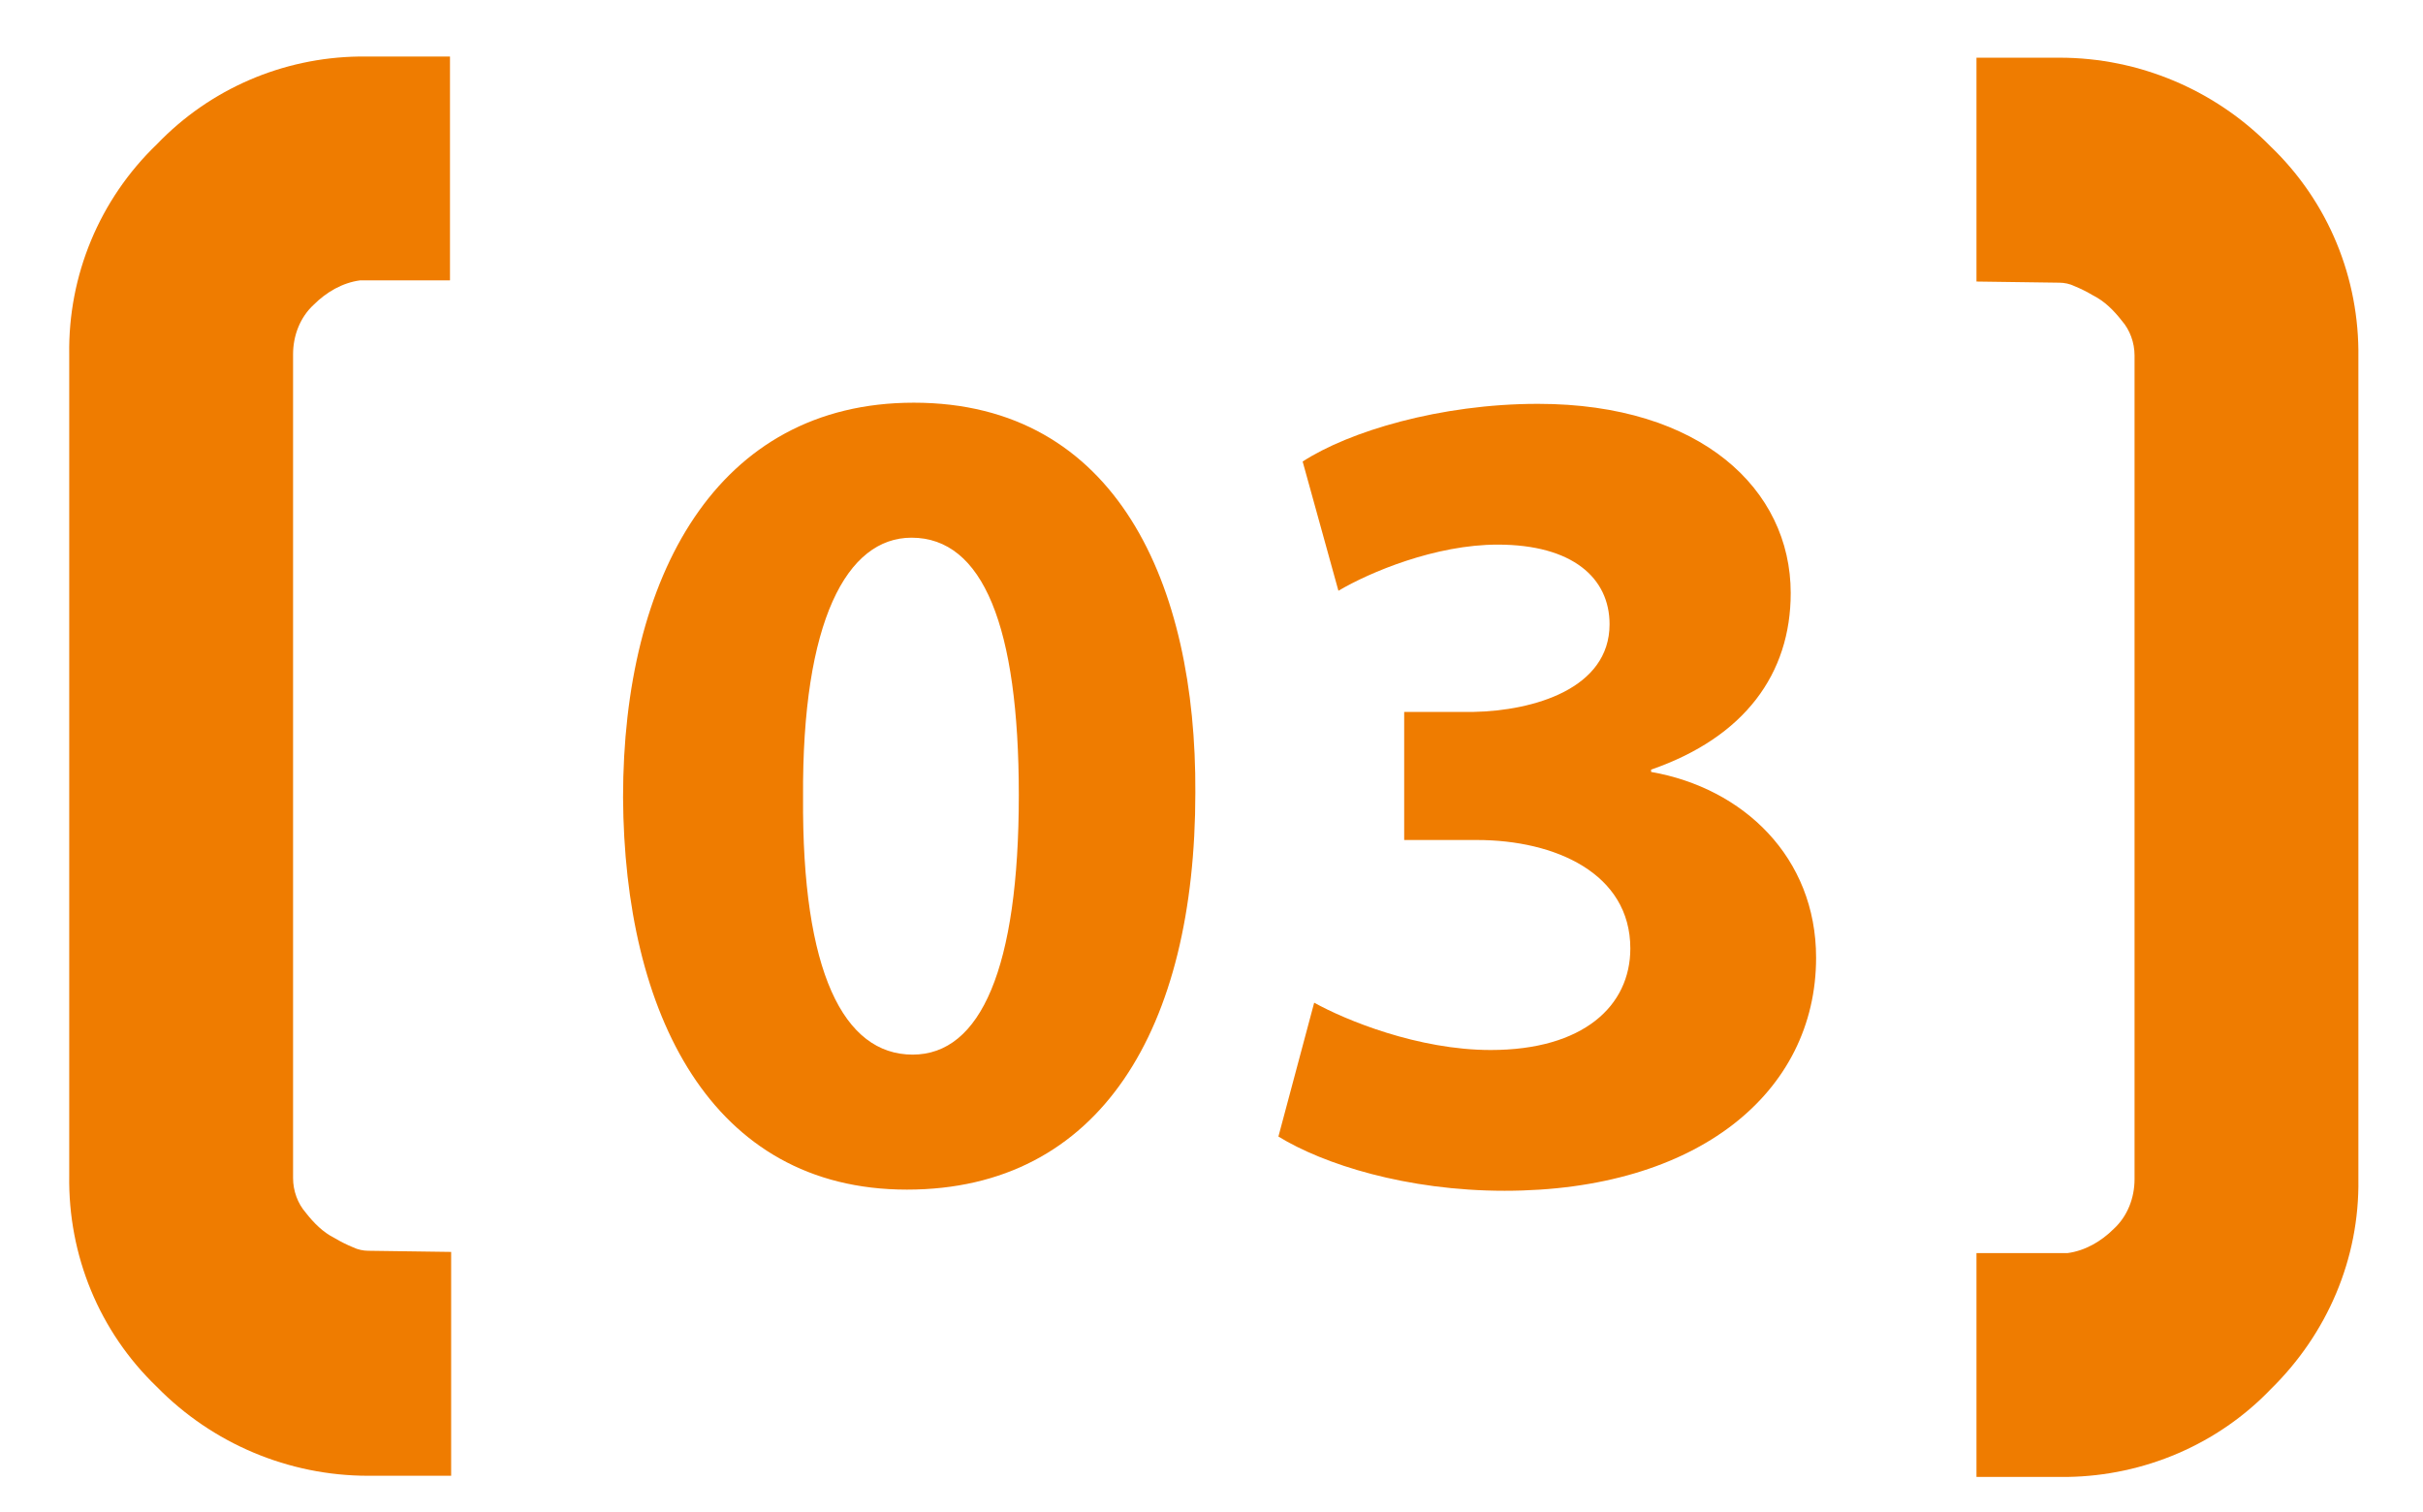
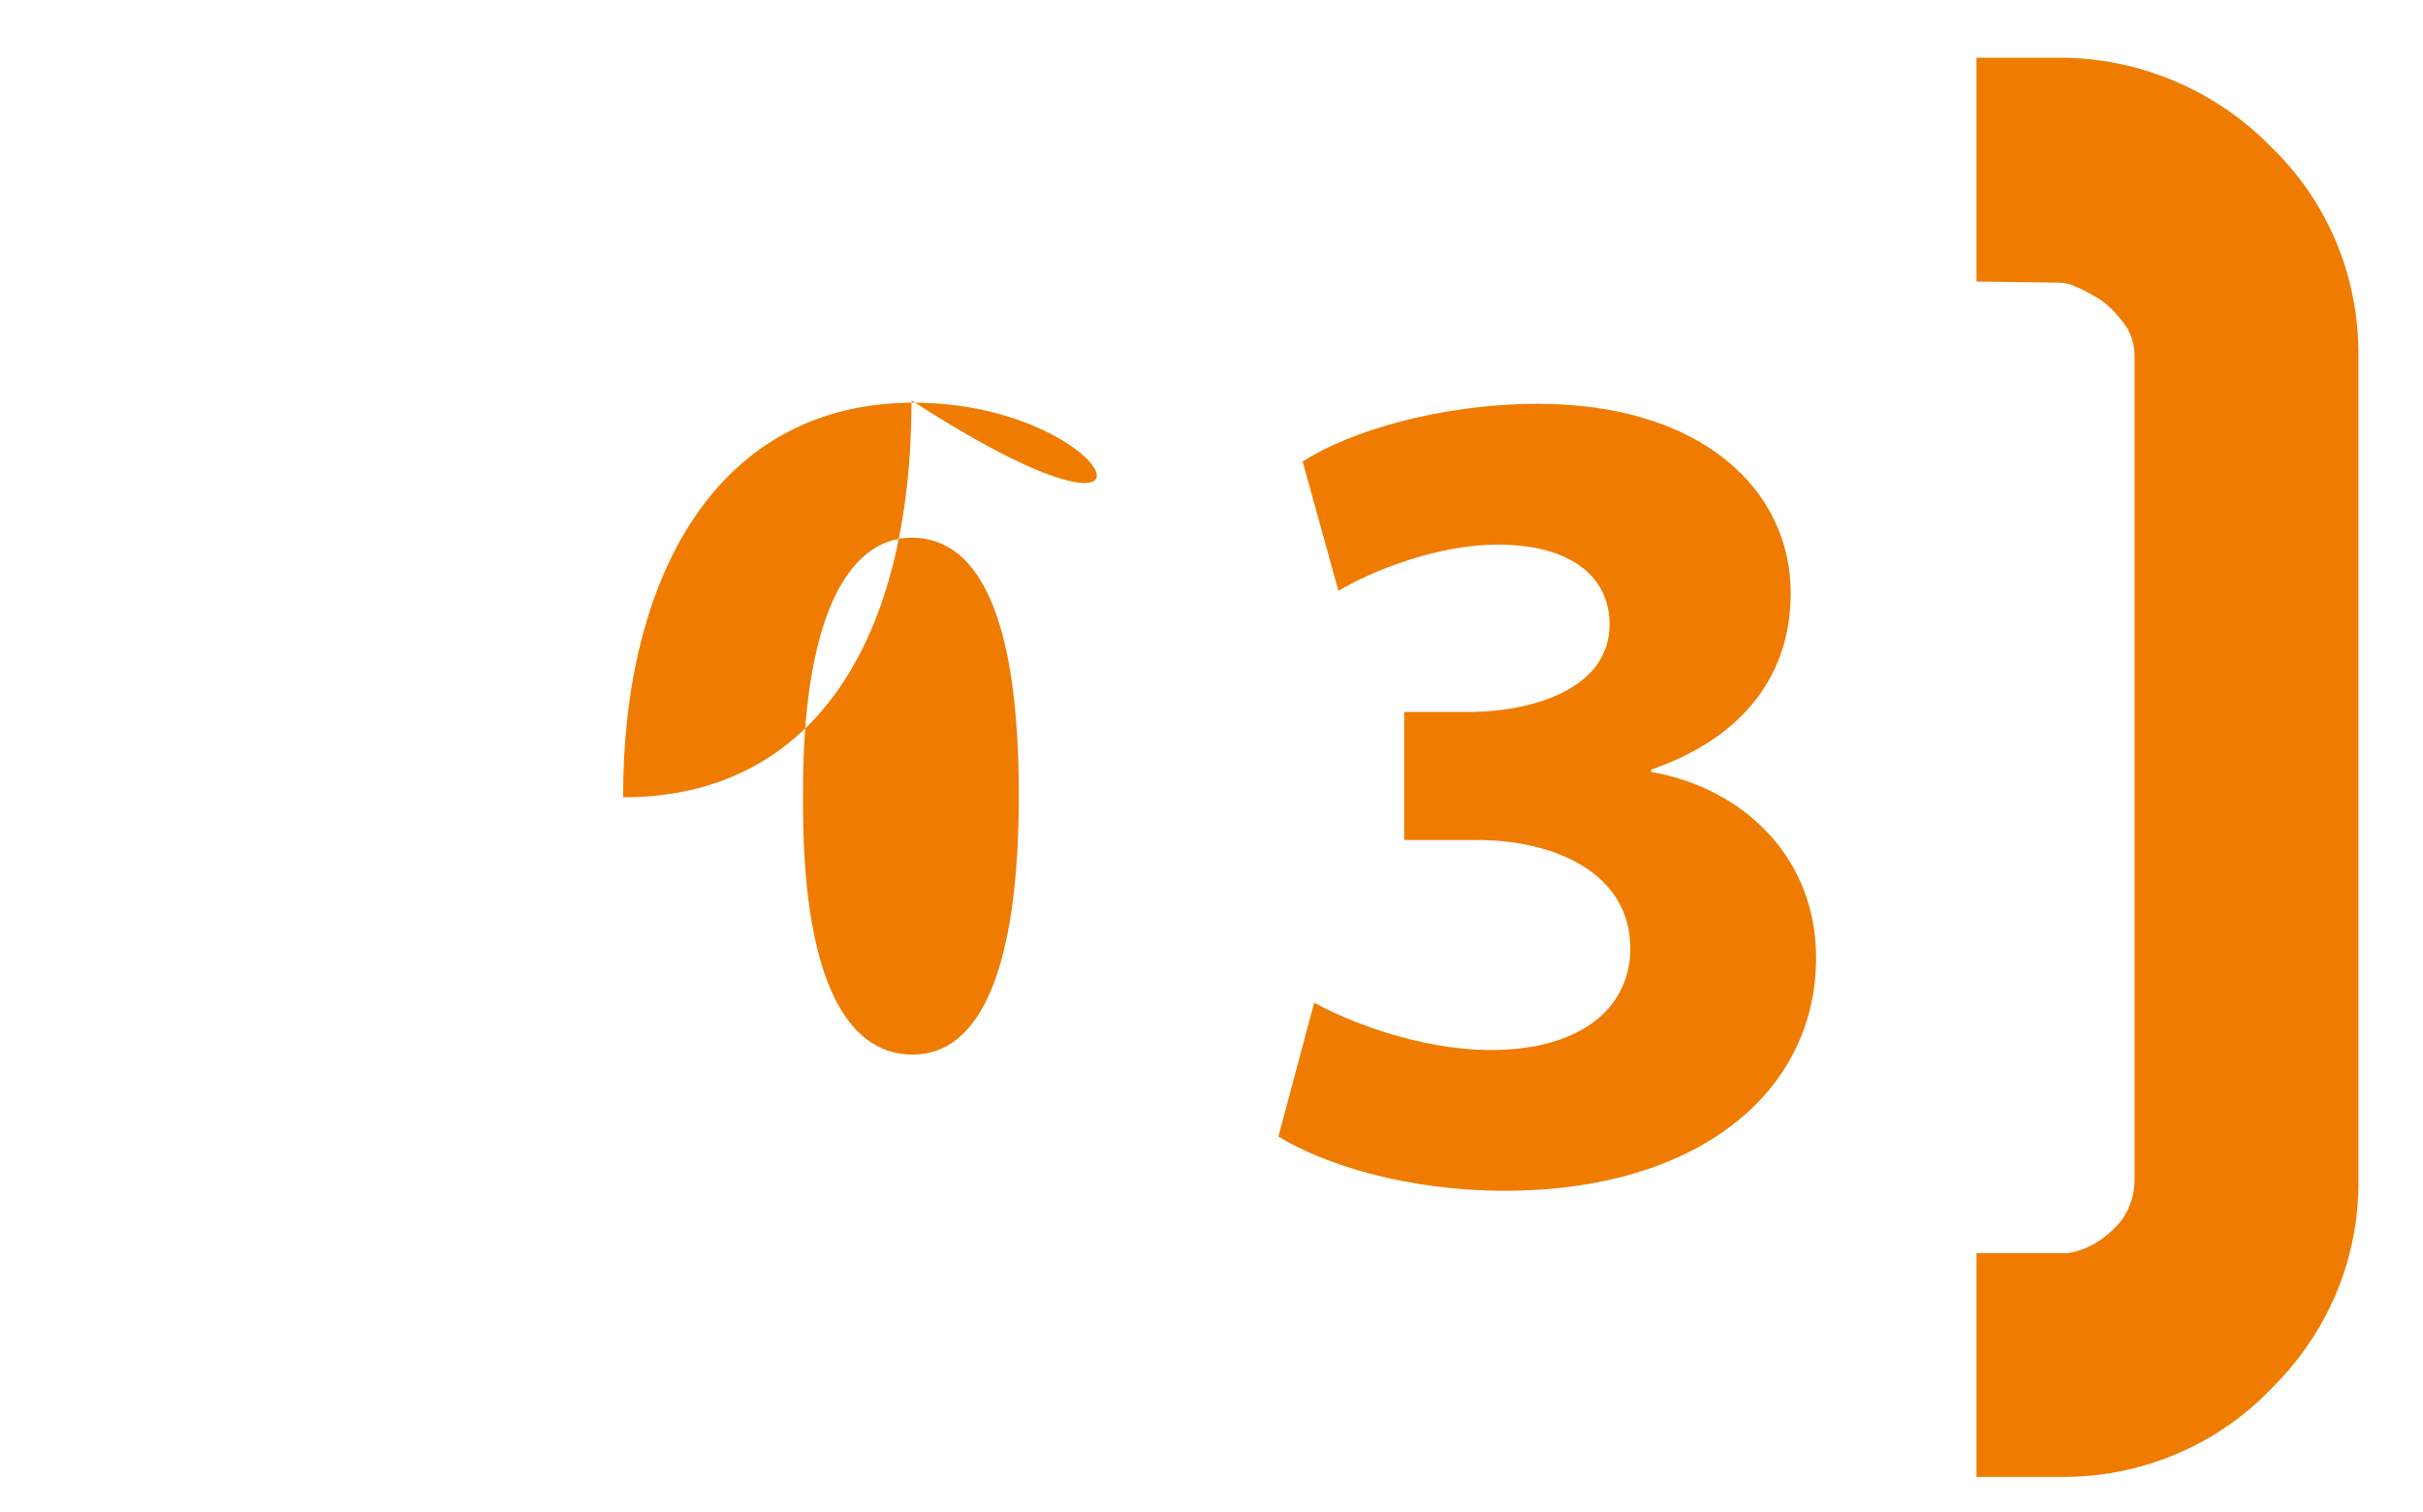
<svg xmlns="http://www.w3.org/2000/svg" version="1.1" id="Ebene_1" x="0px" y="0px" viewBox="0 0 210 131" style="enable-background:new 0 0 210 131;" xml:space="preserve">
  <style type="text/css">
	.st0{fill:none;}
	.st1{fill:#EF7C00;}
	.st2{enable-background:new    ;}
	.st3{fill:#FFFFFF;}
</style>
  <g>
    <path class="st0" d="M79,46.6c-5.7,0-9.5,7.2-9.4,22.5c-0.1,15.1,3.5,22.3,9.5,22.3c6,0,9.2-7.5,9.2-22.5   C88.3,54.3,85.2,46.6,79,46.6z" />
-     <path class="st1" d="M79.2,34.9C62.1,34.9,54,50,54,69.1c0.1,18.7,7.6,34,24.6,34c16.8,0,25-14,25-34.4   C103.7,50.7,96.8,34.9,79.2,34.9z M79.1,91.4c-6,0-9.6-7.2-9.5-22.3c-0.1-15.3,3.8-22.5,9.4-22.5c6.2,0,9.3,7.7,9.3,22.3   C88.3,83.9,85,91.4,79.1,91.4z" />
+     <path class="st1" d="M79.2,34.9C62.1,34.9,54,50,54,69.1c16.8,0,25-14,25-34.4   C103.7,50.7,96.8,34.9,79.2,34.9z M79.1,91.4c-6,0-9.6-7.2-9.5-22.3c-0.1-15.3,3.8-22.5,9.4-22.5c6.2,0,9.3,7.7,9.3,22.3   C88.3,83.9,85,91.4,79.1,91.4z" />
    <path class="st1" d="M143.1,66.9v-0.2c8.1-2.8,12.1-8.3,12.1-15.3c0-9-7.8-16.4-21.9-16.4c-8.5,0-16.4,2.4-20.4,5l3.1,11.2   c2.7-1.6,8.4-4,13.8-4c6.5,0,9.7,2.9,9.7,6.9c0,5.6-6.6,7.5-11.8,7.6h-6v11.1h6.3c6.8,0,13.3,2.9,13.3,9.4c0,5-4.1,8.8-12.1,8.8   c-6.3,0-12.6-2.6-15.3-4.1l-3.1,11.6c3.9,2.4,11.1,4.7,19.6,4.7c16.7,0,27-8.5,27-20.2C157.4,74.3,151.1,68.3,143.1,66.9z" />
-     <path class="st1" d="M13.6,12.5C8.6,17.3,5.9,23.9,6,30.7v71.2c-0.1,6.9,2.6,13.5,7.6,18.3c4.8,4.9,11.4,7.7,18.3,7.7h7.2v-19.4   l-7.2-0.1c-0.4,0-0.9-0.1-1.3-0.3c-0.5-0.2-1.1-0.5-1.6-0.8c-1-0.5-1.8-1.3-2.5-2.2c-0.7-0.8-1.1-1.9-1.1-3V30.7   c0-1.6,0.6-3.2,1.8-4.3c1.1-1.1,2.5-1.9,4-2.1h7.1v0h0.7V4.9h-7.9C24.5,5,18.2,7.7,13.6,12.5z" />
    <path class="st1" d="M196.8,12.7c-4.8-4.9-11.4-7.7-18.3-7.7h-7.2v19.4l7.2,0.1c0.4,0,0.9,0.1,1.3,0.3c0.5,0.2,1.1,0.5,1.6,0.8   c1,0.5,1.8,1.3,2.5,2.2c0.7,0.8,1.1,1.9,1.1,3v71.4c0,1.6-0.6,3.2-1.8,4.3c-1.1,1.1-2.5,1.9-4,2.1H172v0h-0.7V128h7.9   c6.6-0.1,13-2.8,17.6-7.6c4.9-4.8,7.7-11.3,7.6-18.2V31C204.5,24.1,201.8,17.5,196.8,12.7z" />
  </g>
</svg>